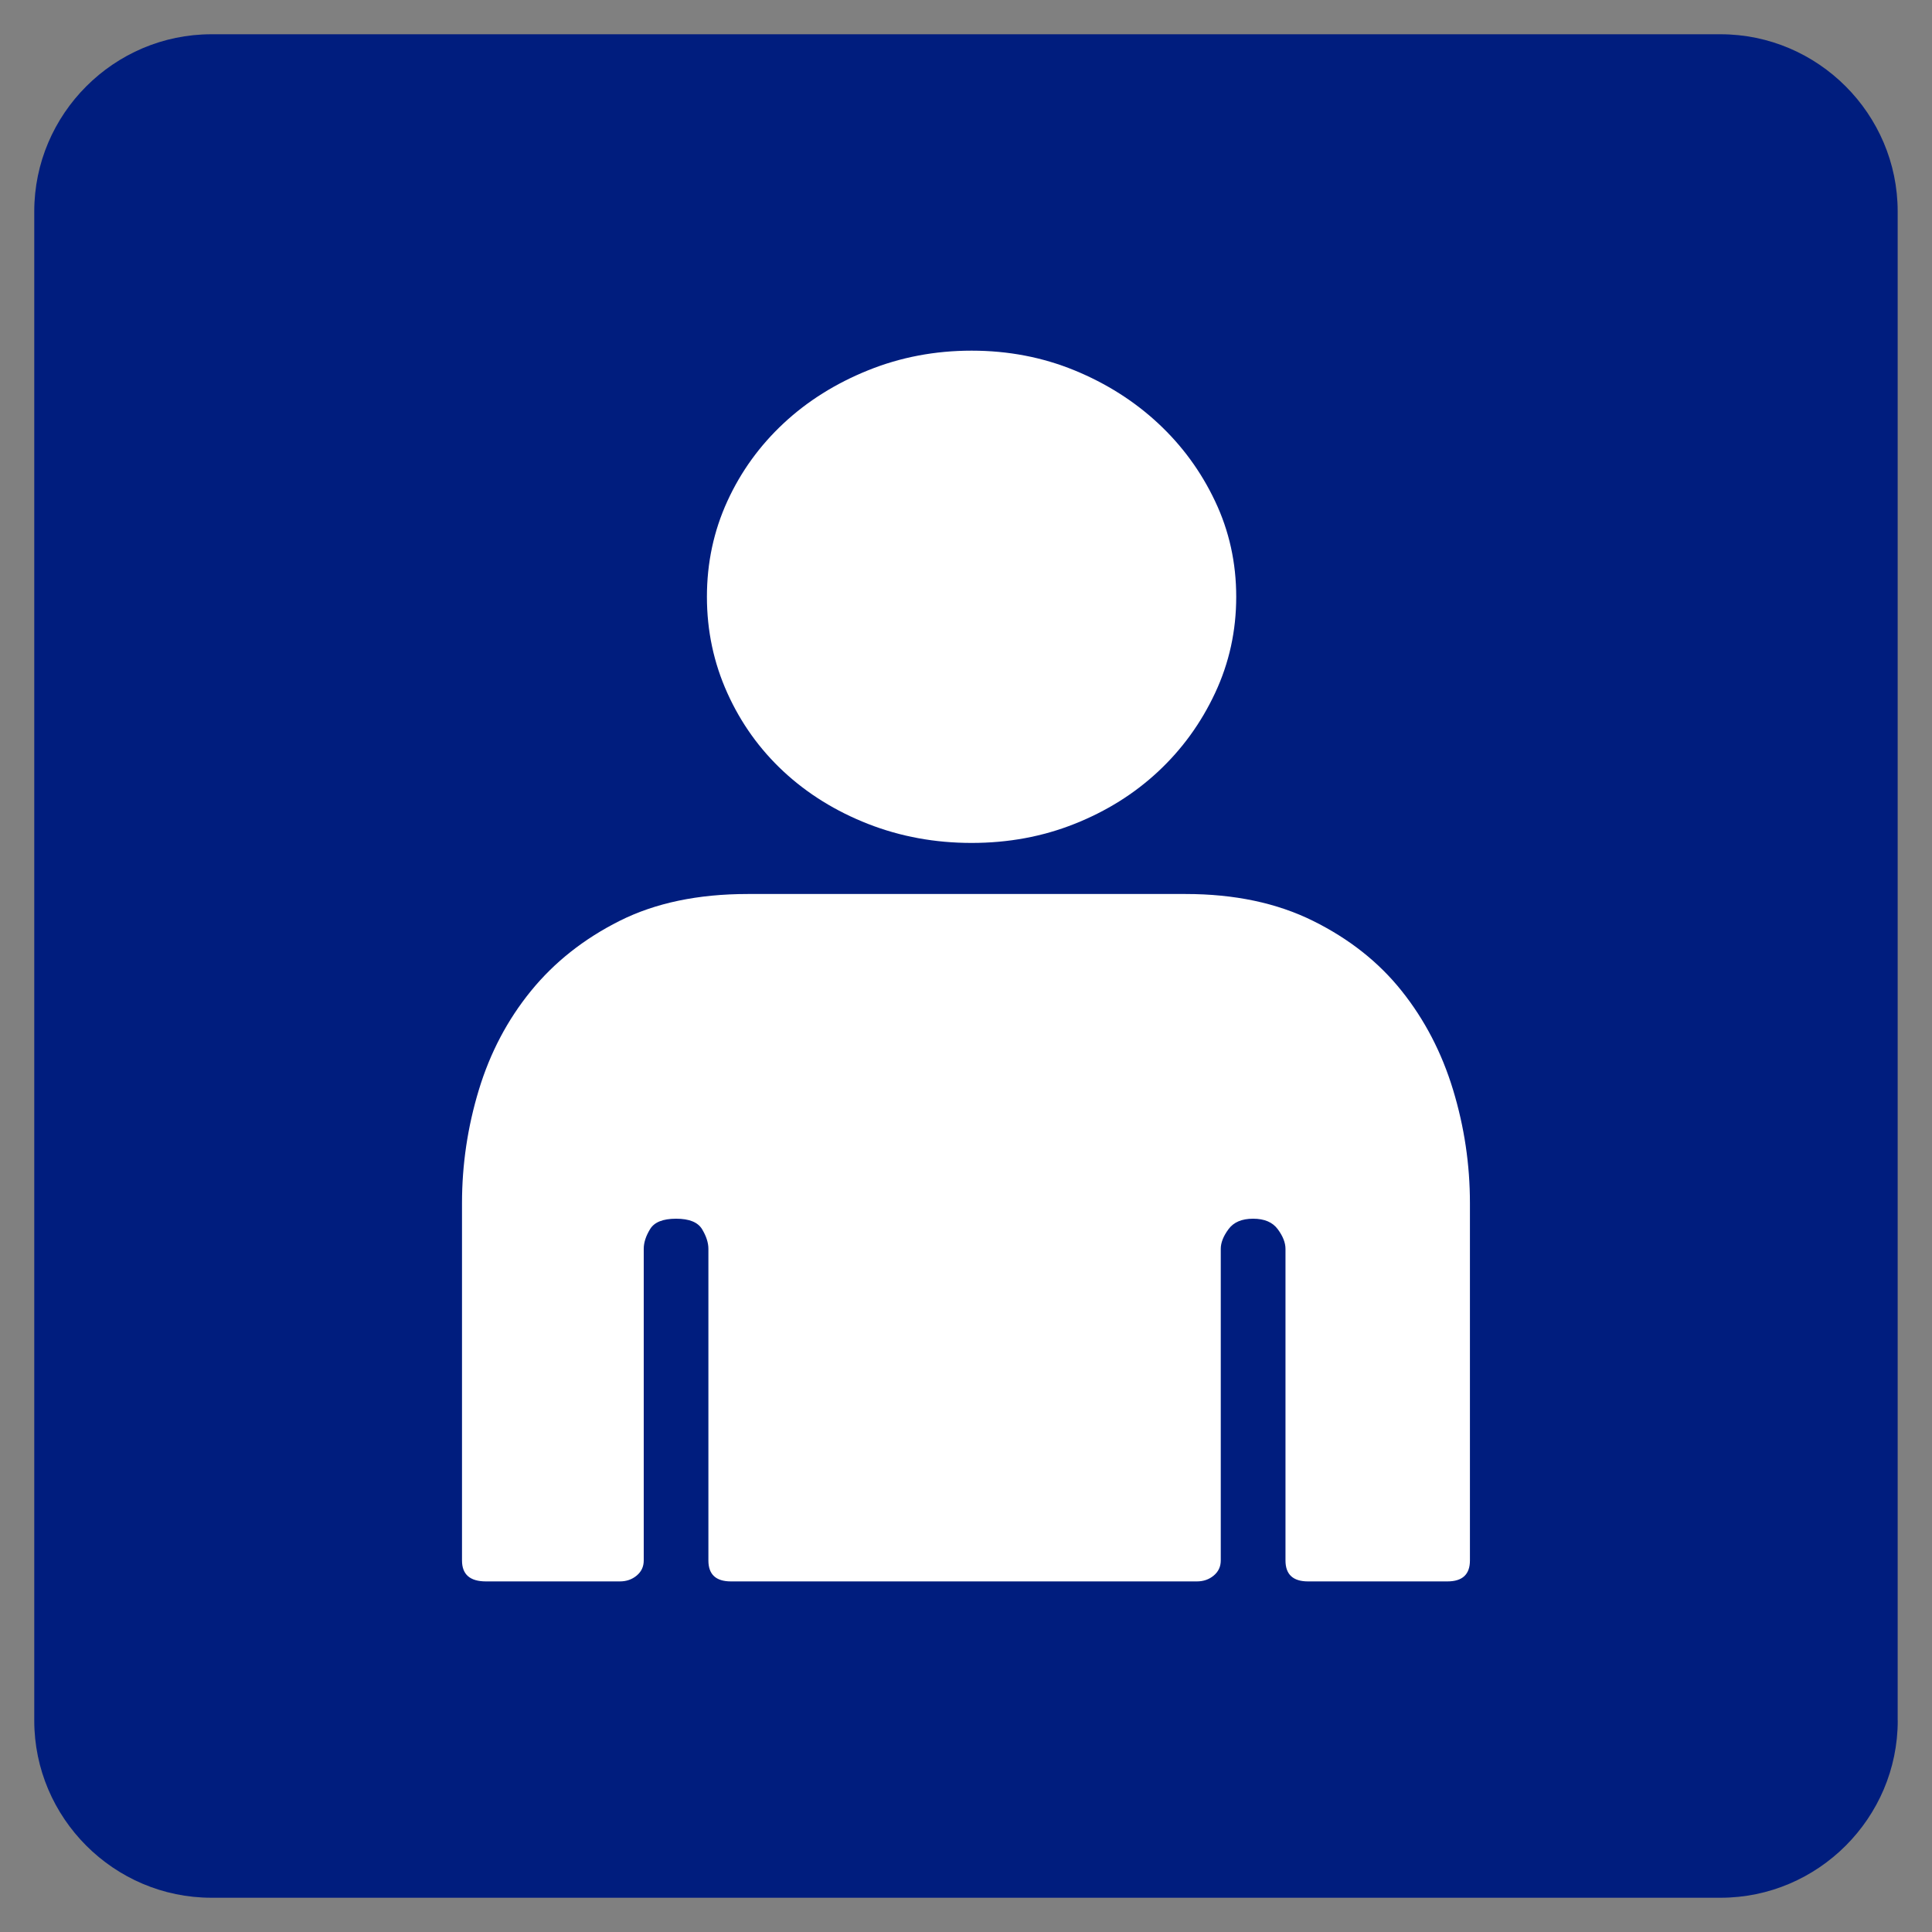
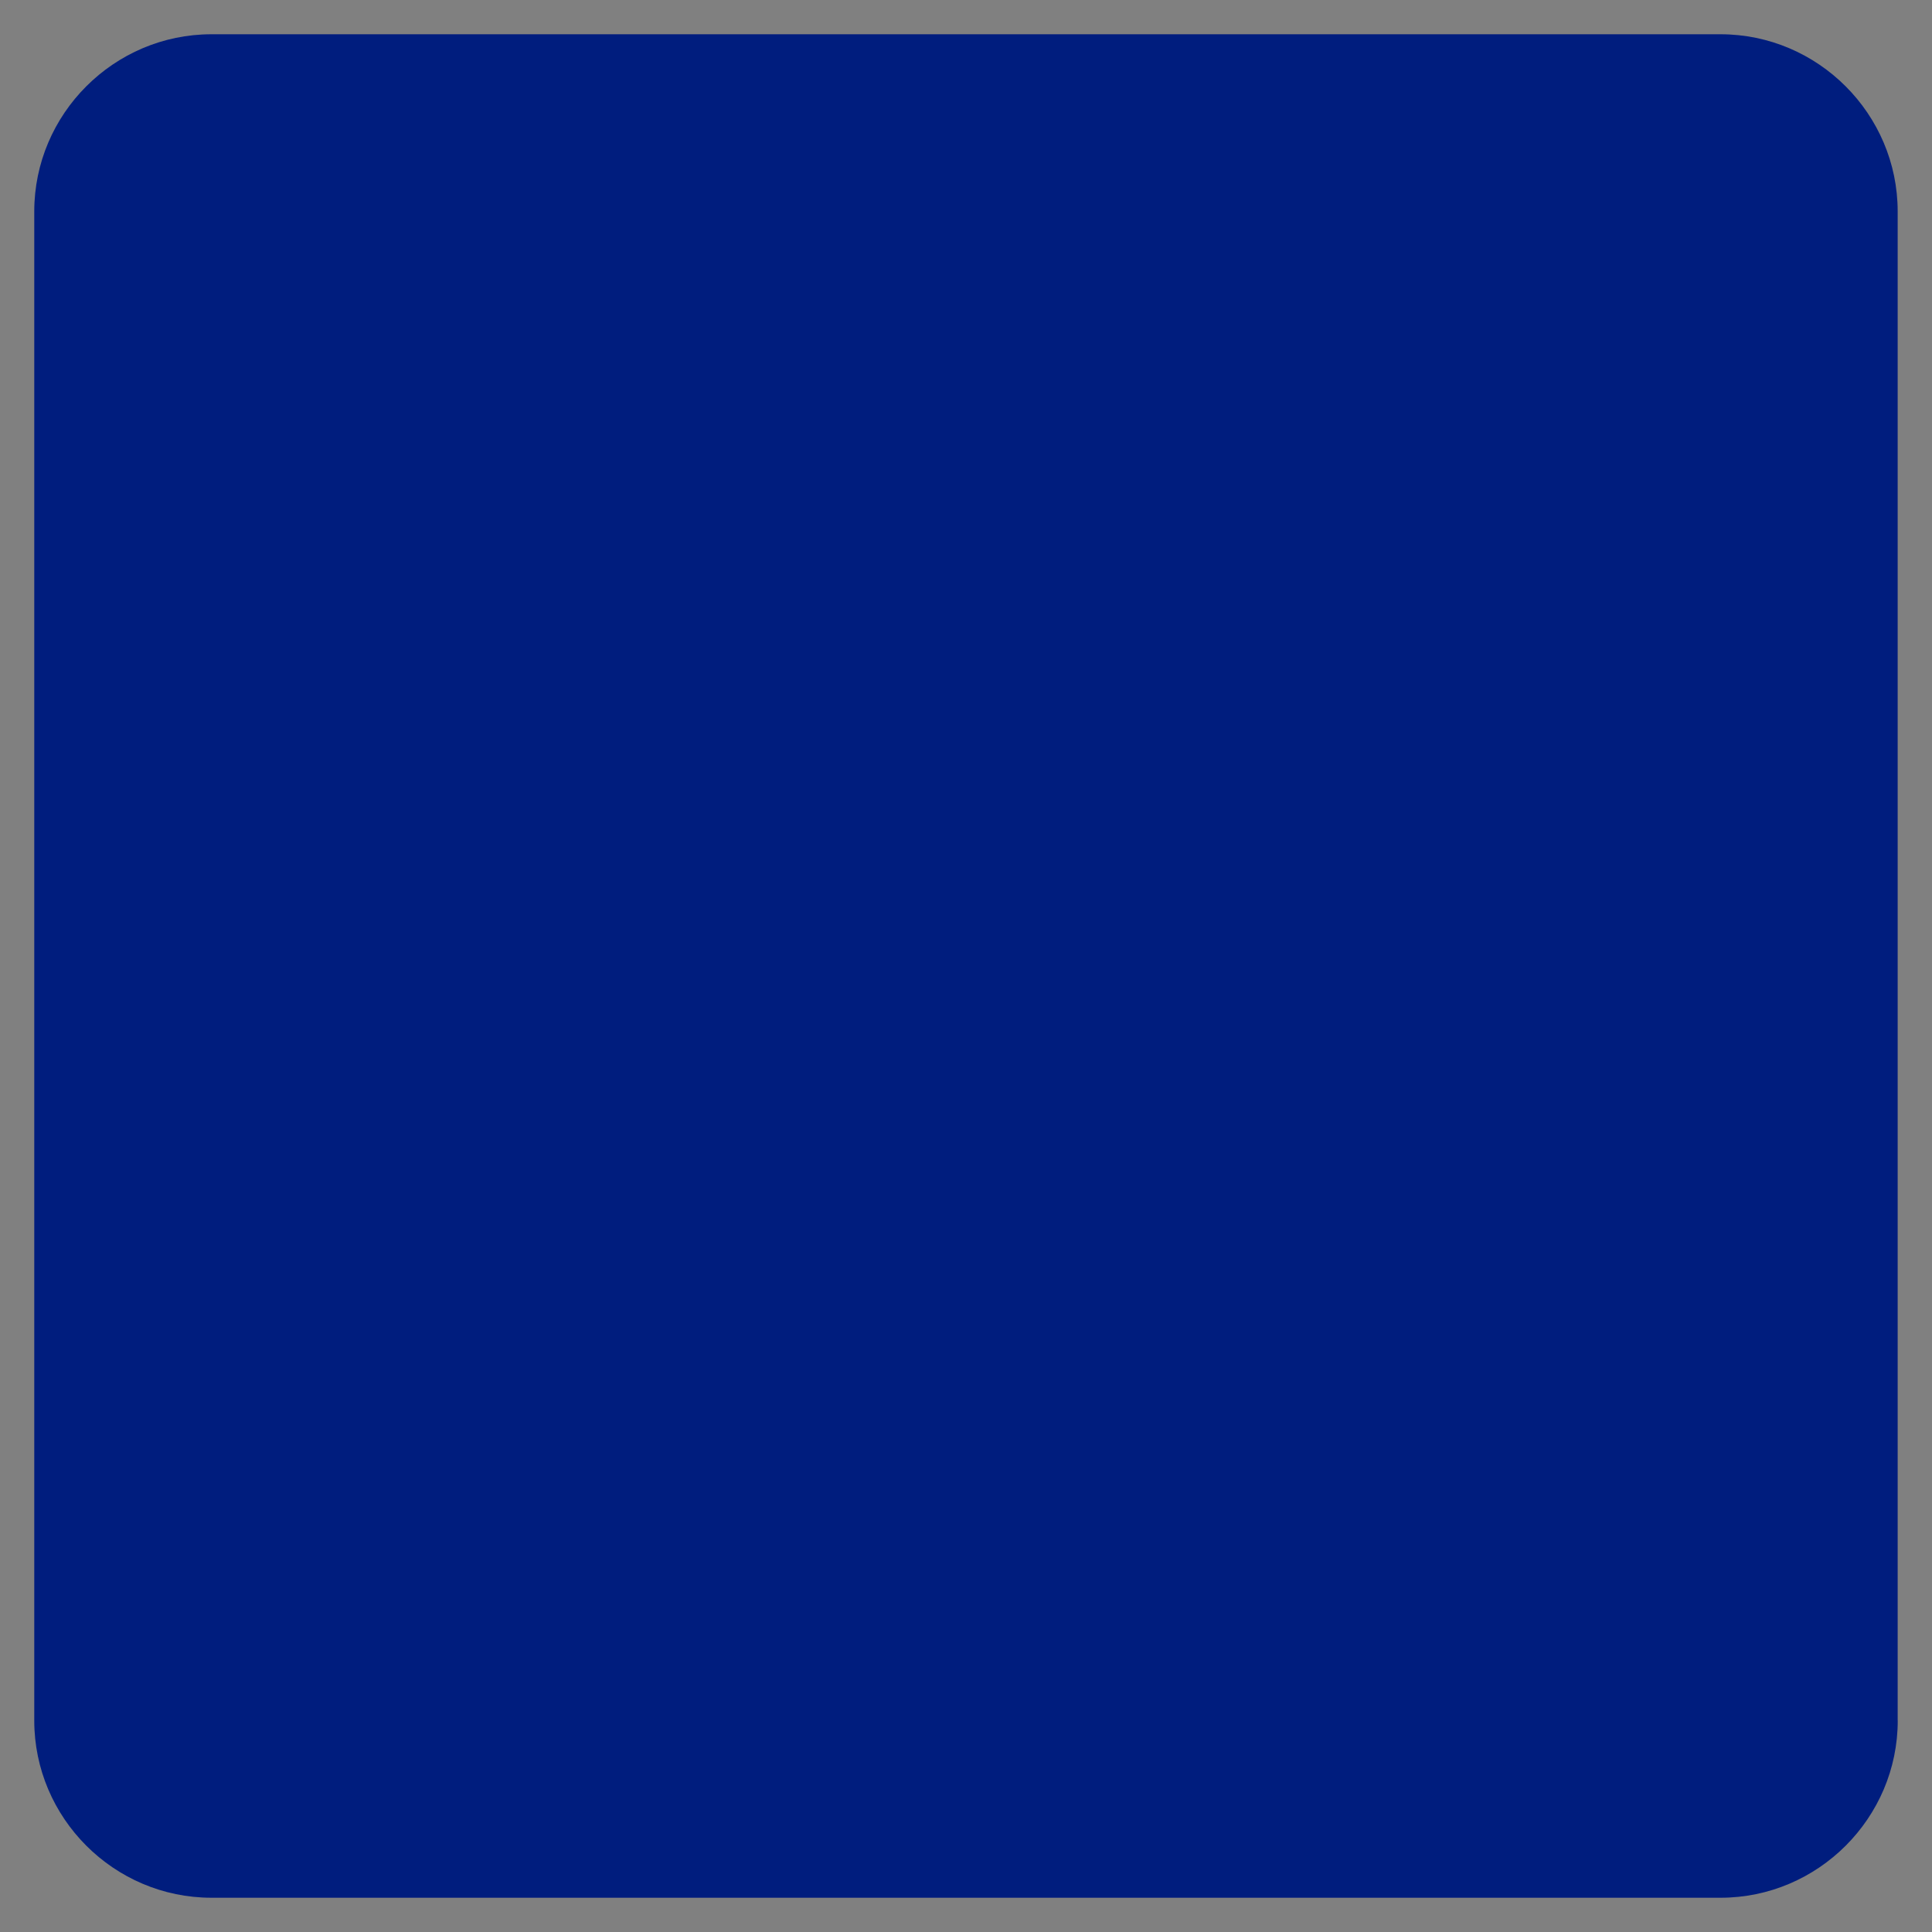
<svg xmlns="http://www.w3.org/2000/svg" version="1.1" id="Capa_1" x="0px" y="0px" width="30px" height="30px" viewBox="0 0 30 30" enable-background="new 0 0 30 30" xml:space="preserve">
  <rect x="0" y="0" width="30" height="30" fill="#808080" stroke="none" />
  <g>
    <g>
      <g>
        <path fill="#001D7E" d="M29.468,26.717c0,1.513-1.238,2.751-2.751,2.751H3.283c-1.513,0-2.751-1.238-2.751-2.751V3.283     c0-1.513,1.238-2.751,2.751-2.751h23.433c1.513,0,2.751,1.238,2.751,2.751V26.717z" />
      </g>
    </g>
-     <path fill="#FFFFFF" d="M15.087,13.089c-0.568,0-1.104-0.098-1.607-0.295c-0.503-0.197-0.94-0.468-1.312-0.813   c-0.372-0.346-0.663-0.752-0.874-1.22c-0.211-0.468-0.317-0.966-0.317-1.494c0-0.528,0.106-1.023,0.317-1.484   c0.211-0.461,0.503-0.864,0.874-1.21c0.371-0.346,0.809-0.62,1.312-0.823c0.503-0.203,1.038-0.305,1.607-0.305   c0.568,0,1.1,0.102,1.596,0.305c0.495,0.203,0.929,0.478,1.3,0.823c0.372,0.346,0.667,0.749,0.885,1.21   c0.219,0.461,0.328,0.956,0.328,1.484c0,0.529-0.109,1.027-0.328,1.494c-0.219,0.468-0.514,0.874-0.885,1.22   c-0.371,0.346-0.805,0.617-1.3,0.813C16.188,12.991,15.656,13.089,15.087,13.089L15.087,13.089z M18.41,13.882   c0.758,0,1.417,0.139,1.978,0.417c0.561,0.278,1.02,0.64,1.377,1.088c0.357,0.447,0.623,0.959,0.798,1.535   c0.175,0.576,0.262,1.162,0.262,1.759v5.55c0,0.217-0.117,0.325-0.35,0.325h-2.164c-0.233,0-0.35-0.108-0.35-0.325v-4.839   c0-0.095-0.04-0.197-0.12-0.305c-0.08-0.109-0.208-0.163-0.383-0.163c-0.175,0-0.302,0.054-0.382,0.163   c-0.08,0.108-0.12,0.21-0.12,0.305v4.839c0,0.095-0.036,0.173-0.109,0.234c-0.073,0.061-0.16,0.091-0.262,0.091h-7.235   c-0.233,0-0.35-0.108-0.35-0.325v-4.839c0-0.095-0.033-0.197-0.098-0.305c-0.066-0.109-0.2-0.163-0.404-0.163   c-0.204,0-0.339,0.054-0.404,0.163c-0.066,0.108-0.098,0.21-0.098,0.305v4.839c0,0.095-0.036,0.173-0.109,0.234   c-0.073,0.061-0.16,0.091-0.262,0.091H7.546c-0.248,0-0.372-0.108-0.372-0.325v-5.55c0-0.596,0.087-1.183,0.262-1.759   c0.175-0.576,0.445-1.088,0.809-1.535c0.364-0.447,0.823-0.81,1.377-1.088c0.554-0.278,1.217-0.417,1.989-0.417H18.41z    M18.41,13.882" />
  </g>
</svg>